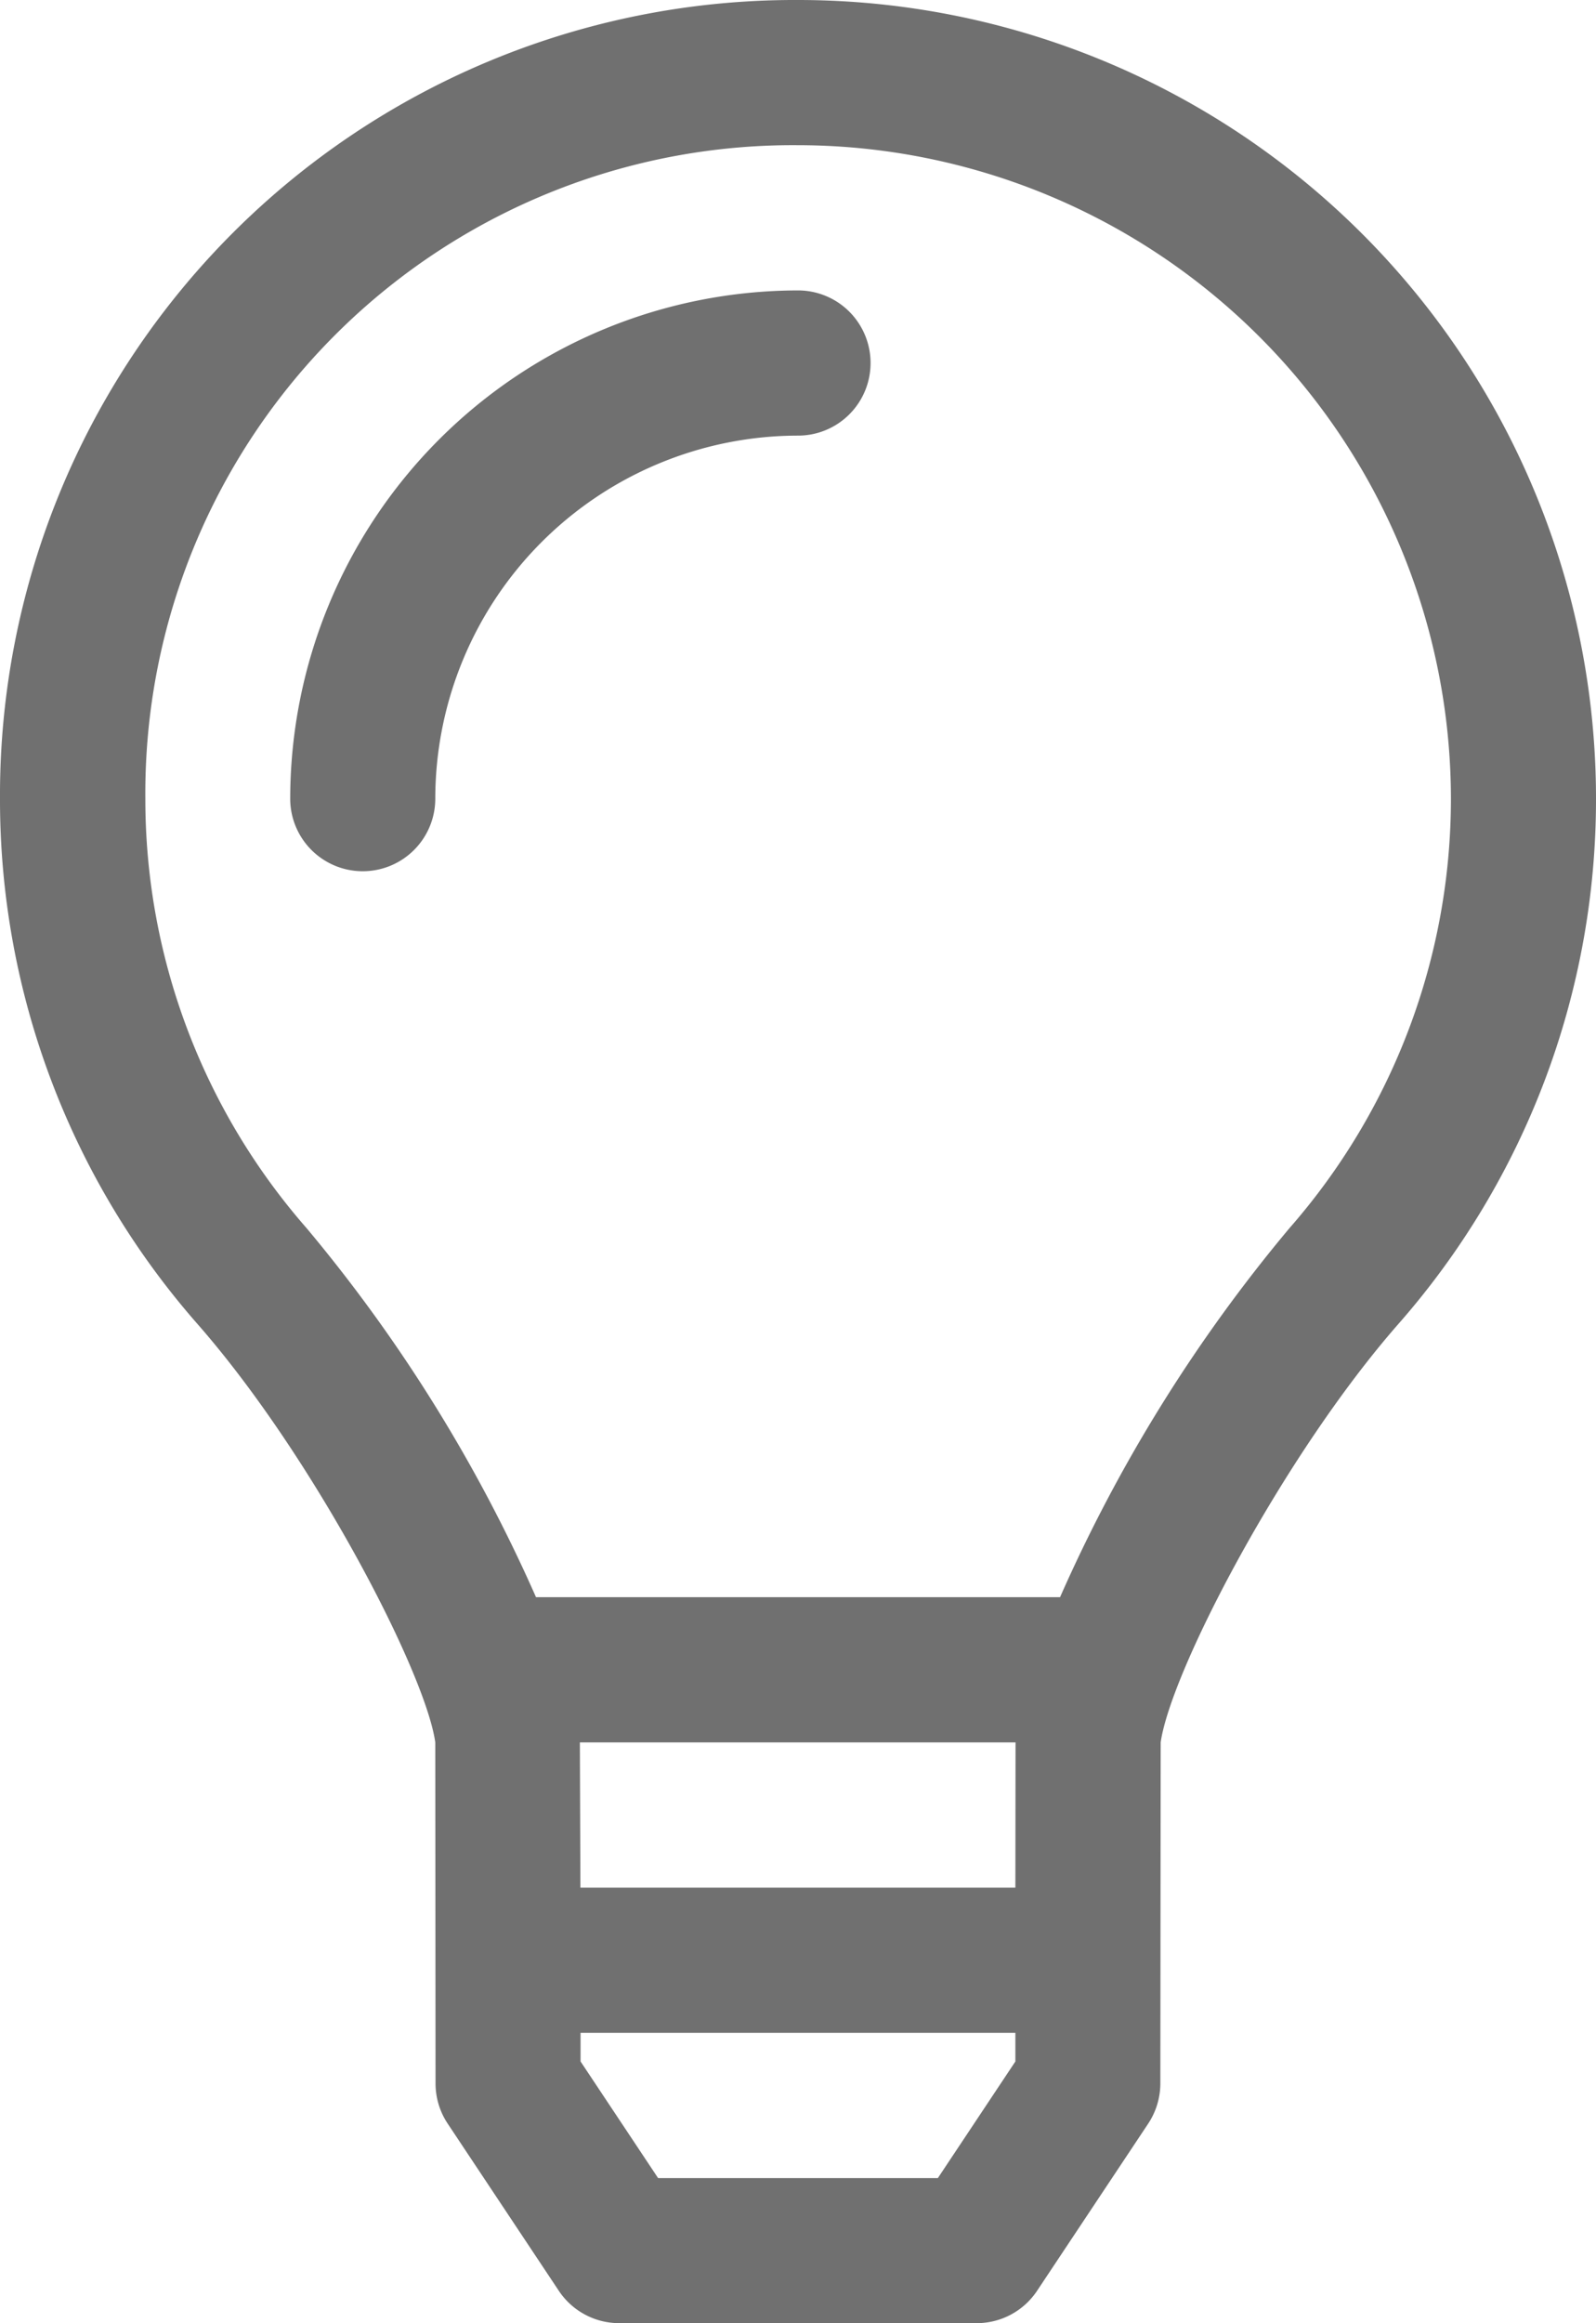
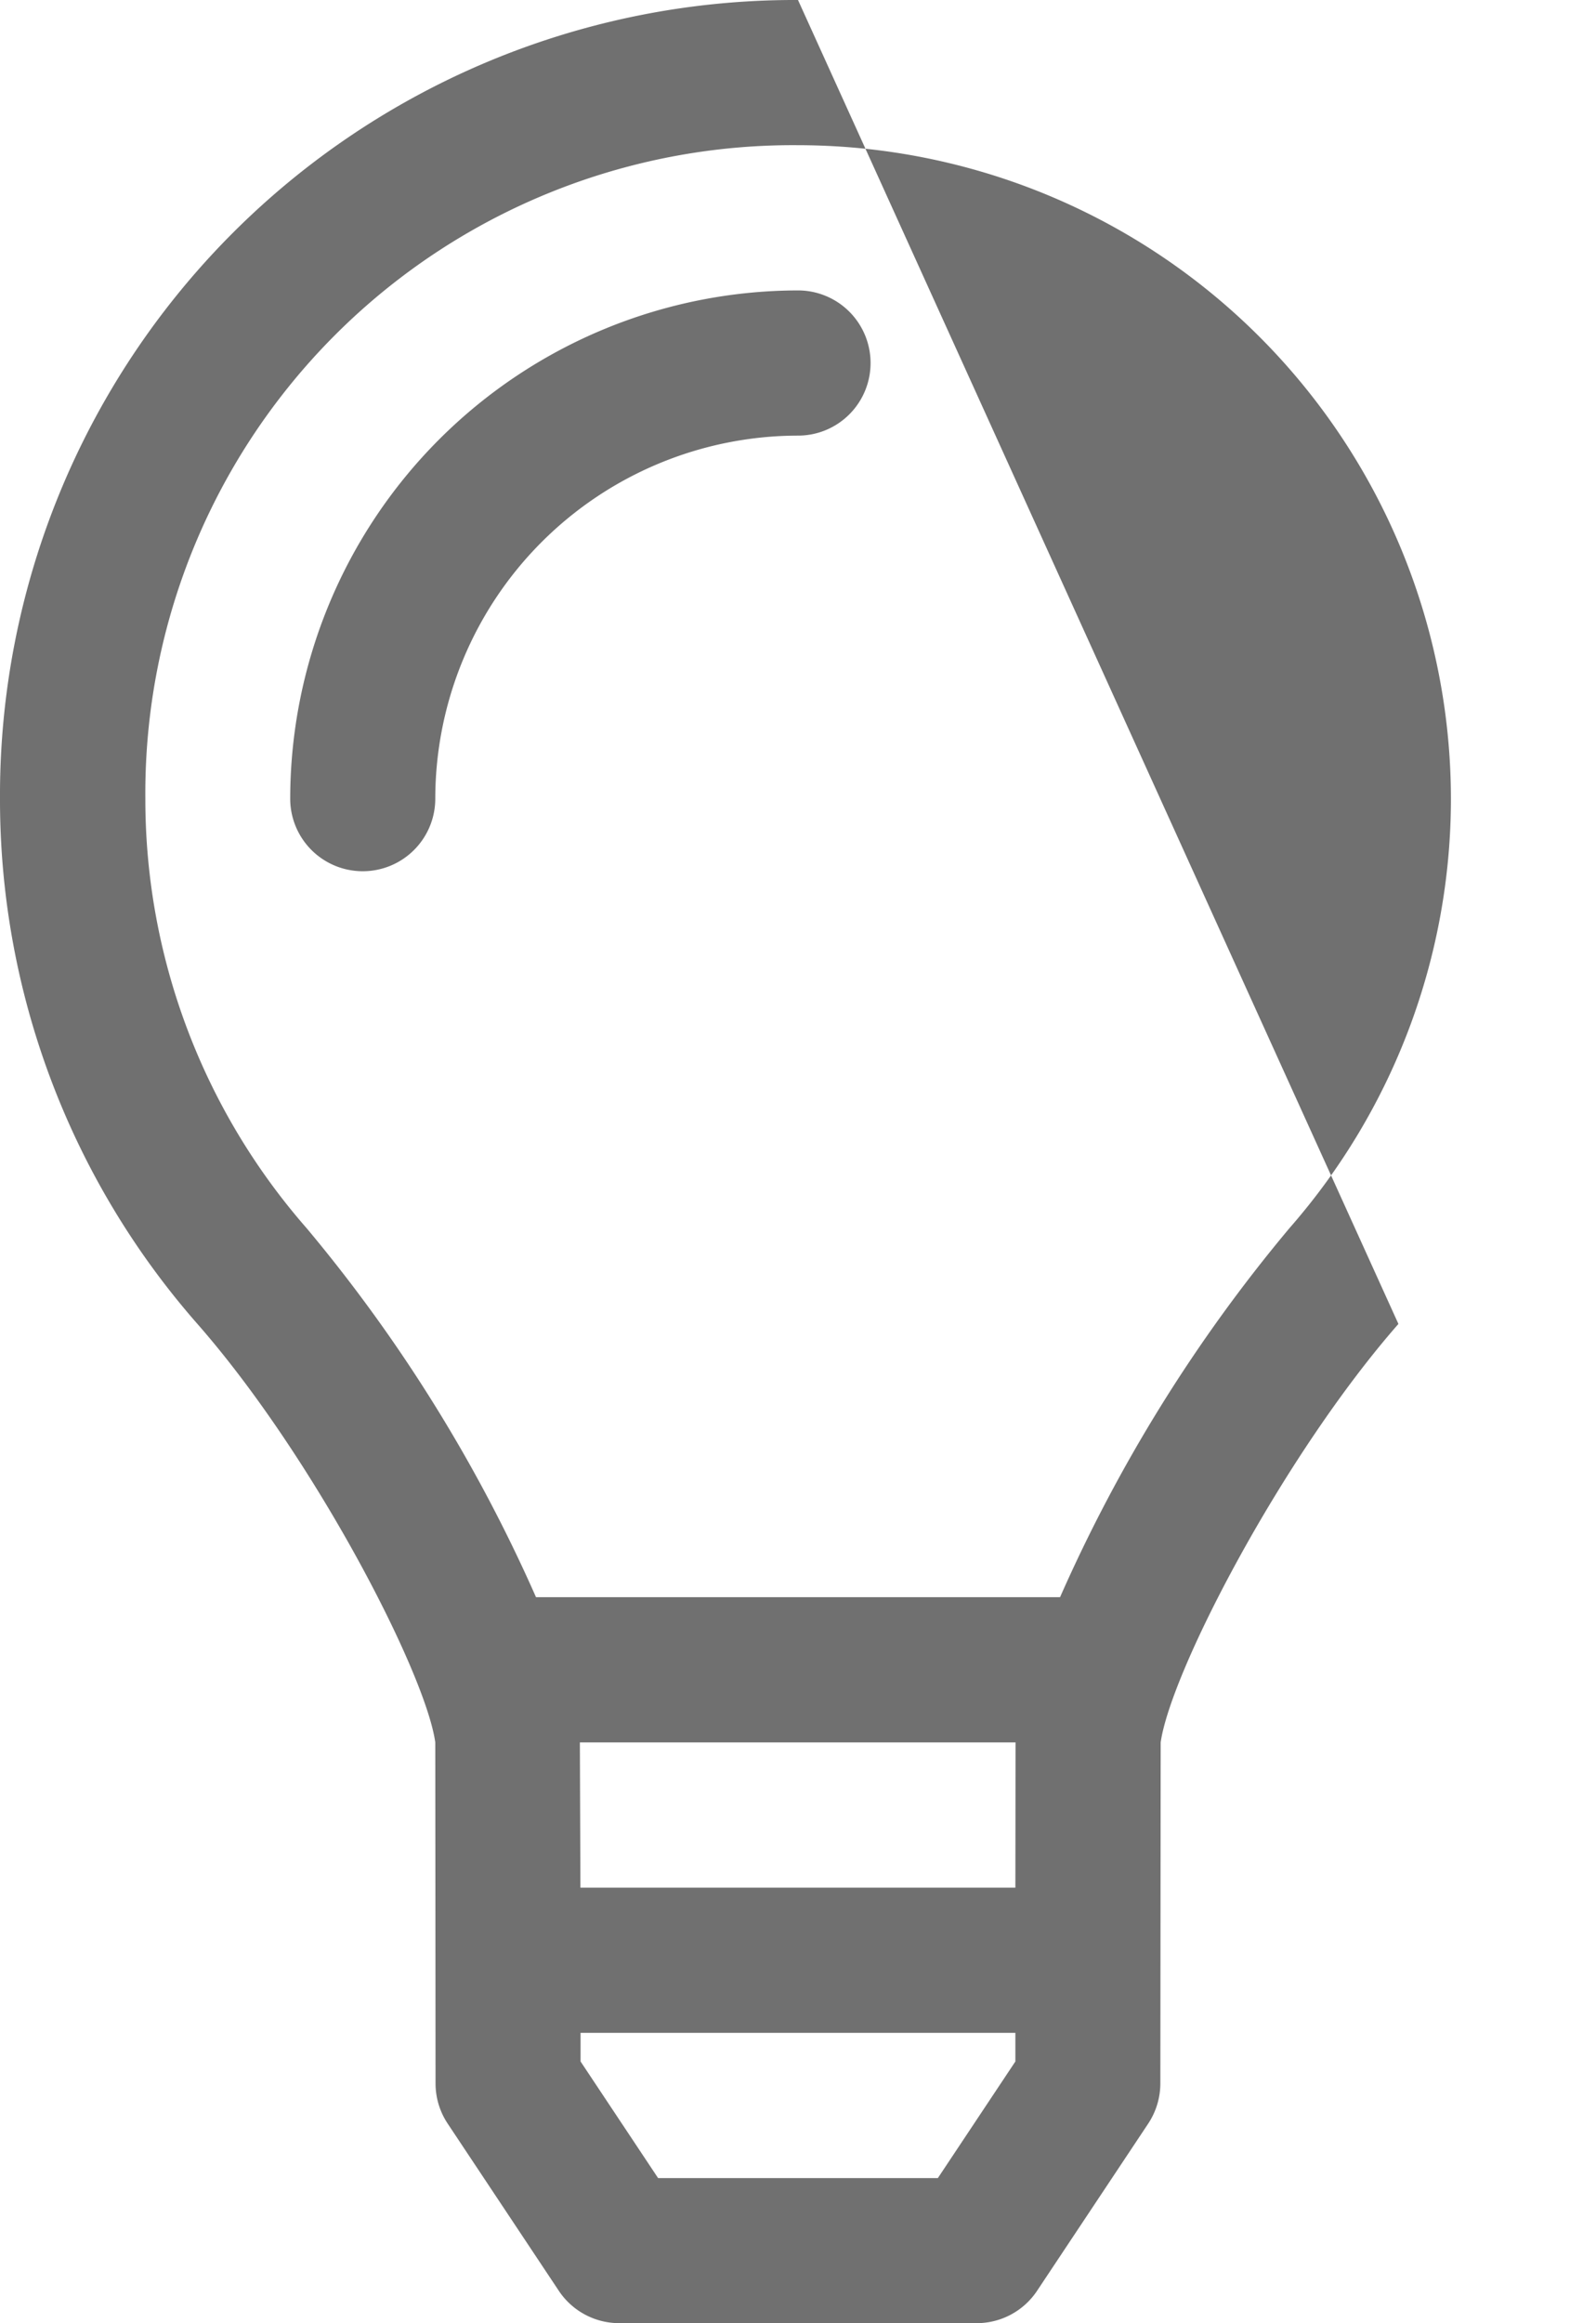
<svg xmlns="http://www.w3.org/2000/svg" width="30" height="43.636" viewBox="0 0 30 43.636">
-   <path id="Path_9" data-name="Path 9" d="M15-17.5A14.939,14.939,0,0,0,0-2.48,14.916,14.916,0,0,0,3.712,7.368C5.9,9.861,8,13.922,8.182,15.227l.005,6.407a1.361,1.361,0,0,0,.228.753l2.089,3.14a1.364,1.364,0,0,0,1.135.608h6.72a1.362,1.362,0,0,0,1.135-.608l2.089-3.14a1.37,1.37,0,0,0,.228-.753l.006-6.407c.193-1.34,2.3-5.386,4.469-7.86A14.917,14.917,0,0,0,30-2.5,15,15,0,0,0,15-17.5Zm4.086,38.72-1.457,2.19H12.37l-1.457-2.19v-.538h8.173Zm0-3.265H10.91L10.9,15.227h8.189ZM24.237,5.569a29.053,29.053,0,0,0-4.311,6.93H10.075a29.061,29.061,0,0,0-4.311-6.93A12.228,12.228,0,0,1,2.732-2.5,12.176,12.176,0,0,1,15-14.773,12.287,12.287,0,0,1,27.273-2.5,12.236,12.236,0,0,1,24.237,5.569ZM15-12.045A9.557,9.557,0,0,0,5.455-2.5,1.363,1.363,0,0,0,6.818-1.136,1.363,1.363,0,0,0,8.182-2.5,6.826,6.826,0,0,1,15-9.318a1.363,1.363,0,0,0,1.364-1.364A1.363,1.363,0,0,0,15-12.045Z" transform="translate(0 17.5)" fill="#707070" />
+   <path id="Path_9" data-name="Path 9" d="M15-17.5A14.939,14.939,0,0,0,0-2.48,14.916,14.916,0,0,0,3.712,7.368C5.9,9.861,8,13.922,8.182,15.227l.005,6.407a1.361,1.361,0,0,0,.228.753l2.089,3.14a1.364,1.364,0,0,0,1.135.608h6.72a1.362,1.362,0,0,0,1.135-.608l2.089-3.14a1.37,1.37,0,0,0,.228-.753l.006-6.407c.193-1.34,2.3-5.386,4.469-7.86Zm4.086,38.72-1.457,2.19H12.37l-1.457-2.19v-.538h8.173Zm0-3.265H10.91L10.9,15.227h8.189ZM24.237,5.569a29.053,29.053,0,0,0-4.311,6.93H10.075a29.061,29.061,0,0,0-4.311-6.93A12.228,12.228,0,0,1,2.732-2.5,12.176,12.176,0,0,1,15-14.773,12.287,12.287,0,0,1,27.273-2.5,12.236,12.236,0,0,1,24.237,5.569ZM15-12.045A9.557,9.557,0,0,0,5.455-2.5,1.363,1.363,0,0,0,6.818-1.136,1.363,1.363,0,0,0,8.182-2.5,6.826,6.826,0,0,1,15-9.318a1.363,1.363,0,0,0,1.364-1.364A1.363,1.363,0,0,0,15-12.045Z" transform="translate(0 17.5)" fill="#707070" />
</svg>